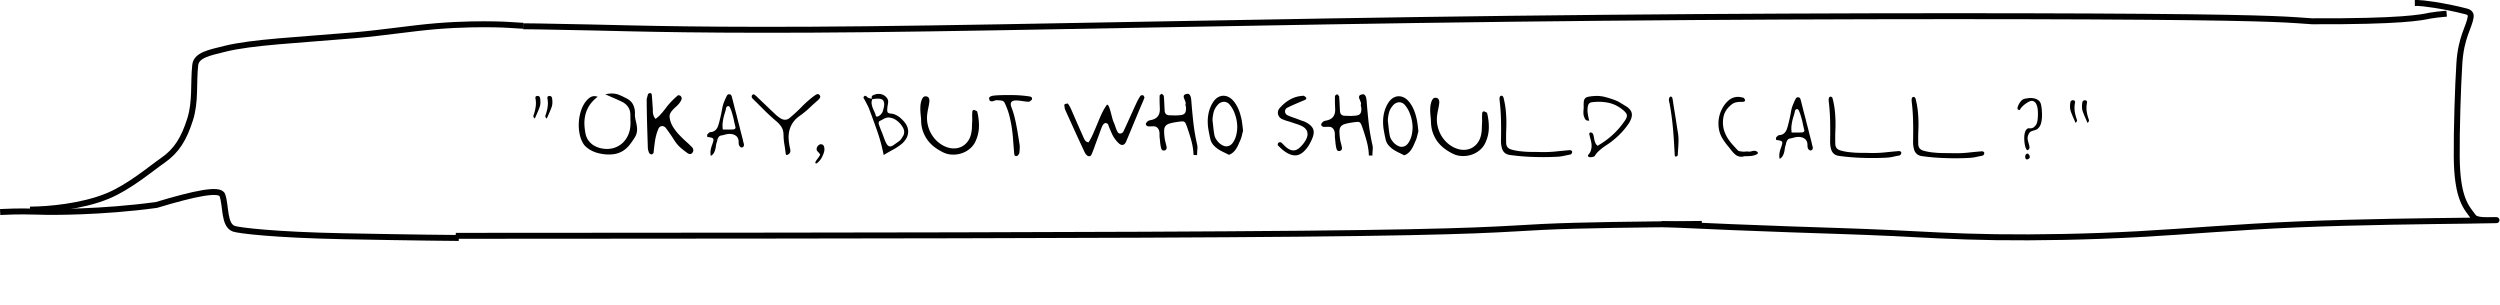
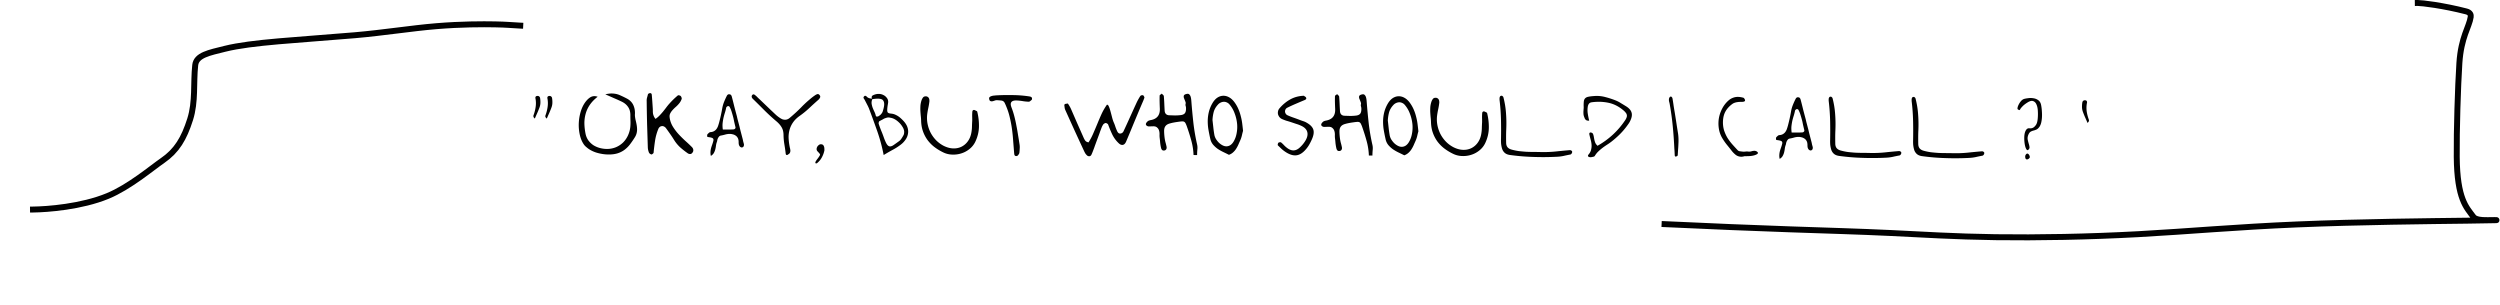
<svg xmlns="http://www.w3.org/2000/svg" width="631" height="77" viewBox="0 0 631 77" fill="none">
-   <path fill="#000" d="M134.989 29.923c-.199-.174-.312-.328-.338-.461a.587.587 0 0 1 .021-.4 9.96 9.96 0 0 0 .526-2.079 6.363 6.363 0 0 0-.054-2.18.558.558 0 0 1 .041-.36c.067-.12.18-.192.34-.219.214-.039.394-.005.54.102a.632.632 0 0 1 .259.44c.065.4.091.808.076 1.22a3.63 3.63 0 0 1-.243 1.18c-.175.466-.363.926-.564 1.379-.201.44-.402.898-.604 1.378Zm3.02.008c-.199-.174-.319-.327-.358-.46a.683.683 0 0 1 .041-.4 9.96 9.96 0 0 0 .526-2.079 6.363 6.363 0 0 0-.054-2.18.558.558 0 0 1 .041-.36c.067-.12.18-.193.34-.22.214-.038.394-.005.54.102a.633.633 0 0 1 .259.441c.065.4.091.807.076 1.22-.014.4-.095.793-.243 1.18-.175.466-.363.925-.564 1.378-.201.44-.402.899-.604 1.378Zm12.83-5.504.08.04c-.027 0-.053-.013-.08-.04-.788.611-1.43 1.27-1.925 1.975a7.559 7.559 0 0 0-1.067 2.217 8.931 8.931 0 0 0-.347 2.48c.011.852.109 1.74.293 2.66.131.64.37 1.201.715 1.682.359.48.778.882 1.257 1.203a6.075 6.075 0 0 0 1.618.705 6.954 6.954 0 0 0 1.799.245 5.87 5.87 0 0 0 2.221-.414 5.849 5.849 0 0 0 1.864-1.215 6.108 6.108 0 0 0 1.285-1.896 6.735 6.735 0 0 0 .567-2.458c.028-.427.029-.86.004-1.3-.013-.44-.018-.88-.017-1.32-.011-.814-.216-1.494-.614-2.042-.385-.561-.944-1.01-1.676-1.345a40.196 40.196 0 0 0-1.838-.825 159.75 159.75 0 0 0-2.197-.966c.587-.145 1.107-.217 1.56-.216.8.002 1.52.151 2.159.446.639.282 1.259.584 1.858.905.679.39 1.17.904 1.475 1.545.305.64.45 1.36.434 2.16-.027.28-.021.568.018.861.039.293.092.58.157.86.093.36.172.72.237 1.081.066.36.105.72.117 1.08.013.347-.022.694-.103 1.04a3.538 3.538 0 0 1-.422 1.019 22.856 22.856 0 0 1-1.286 1.876 7.188 7.188 0 0 1-1.404 1.376 5.765 5.765 0 0 1-1.722.856c-.641.198-1.387.296-2.241.293a10.112 10.112 0 0 1-1.539-.124 11.445 11.445 0 0 1-1.52-.344 7.682 7.682 0 0 1-1.358-.564 5.88 5.88 0 0 1-1.118-.763 3.711 3.711 0 0 1-.618-.602c-.531-.721-.909-1.596-1.133-2.623a11.325 11.325 0 0 1-.231-3.16c.07-1.08.279-2.12.629-3.12.363-.998.858-1.83 1.487-2.495.267-.28.548-.505.842-.678a1.96 1.96 0 0 1 1.36-.216c.134.014.274.054.42.121Zm14.611 5.582a6.17 6.17 0 0 0 1.002-.838c.308-.319.595-.638.863-.957.268-.333.528-.665.783-.998.254-.346.522-.679.803-.998a20.425 20.425 0 0 1 2.165-2.114c.067-.066.187-.08.361-.039.173.04.293.094.359.161.093.08.166.2.219.36.066.161.079.301.039.42-.067.187-.154.38-.262.58-.107.187-.227.36-.361.52a7.48 7.48 0 0 1-.782.817 9.173 9.173 0 0 0-.823.798 3.802 3.802 0 0 0-.622.858c-.161.293-.222.62-.183.98.091.853.369 1.66.833 2.422a13.298 13.298 0 0 0 1.634 2.104 28.154 28.154 0 0 0 1.556 1.525c.545.481 1.077.983 1.596 1.504.226.228.345.481.358.761.026.267-.082.527-.322.78-.161.172-.348.245-.561.218a1.065 1.065 0 0 1-.599-.242 20.762 20.762 0 0 1-1.876-1.485 9.064 9.064 0 0 1-1.515-1.864 26.846 26.846 0 0 0-.956-1.443 55.659 55.659 0 0 0-1.016-1.423 1.394 1.394 0 0 0-.539-.481.933.933 0 0 0-.559-.102.903.903 0 0 0-.521.218c-.16.12-.287.3-.381.54-.39.958-.659 1.938-.809 2.937-.149 1-.272 2.006-.368 3.02 0 .04-.027.086-.08.139a.563.563 0 0 1-.161.14.626.626 0 0 1-.16.119.324.324 0 0 1-.14.04 1.084 1.084 0 0 1-.38-.181.835.835 0 0 1-.259-.321 3.97 3.97 0 0 1-.276-1.241l-.184-5.88a419.84 419.84 0 0 1-.103-5.88c-.013-.294.021-.58.102-.86.081-.28.155-.56.222-.84a.268.268 0 0 1 .101-.12c.066-.04.127-.073.18-.1.187-.079.34-.085.46-.018.12.054.193.174.219.36.052.574.097 1.148.135 1.721.039.56.077 1.134.115 1.72.013.2.019.414.019.64a5.57 5.57 0 0 0 .038.66c.039.214.105.434.198.661.093.227.239.46.438.702Zm20.54-.663c.066.307.138.614.217.92a85.136 85.136 0 0 1 .317 1.202c.026.093.053.193.079.3.053.187.099.38.138.58.053.187.099.374.139.56l.593 2.262c.04.187.079.38.119.58l.158.561a.65.65 0 0 1 .019.28c-.013.093-.02.193-.02.3a1.41 1.41 0 0 0-.201.2.402.402 0 0 1-.22.119.693.693 0 0 1-.28-.02 1.054 1.054 0 0 1-.24-.142 1.135 1.135 0 0 1-.259-.38 1.467 1.467 0 0 1-.099-.4 4.625 4.625 0 0 1-.018-.44c0-.16-.013-.307-.039-.44a1.57 1.57 0 0 0-.278-.721 1.56 1.56 0 0 0-.499-.482 1.924 1.924 0 0 0-.679-.282 2.749 2.749 0 0 0-.74-.102 4.127 4.127 0 0 0-1.14.157c-.36.105-.727.191-1.101.257a.782.782 0 0 0-.501.298 2.07 2.07 0 0 0-.301.5 2.15 2.15 0 0 0-.121.42 1.487 1.487 0 0 1-.102.419 4.24 4.24 0 0 0-.222.94 7.184 7.184 0 0 1-.183.959c-.081.306-.202.6-.362.879-.161.28-.408.519-.742.718a3.286 3.286 0 0 1-.098-.94c.015-.32.055-.627.123-.92.081-.307.175-.606.282-.9.108-.293.202-.592.283-.899.108-.346.088-.593-.058-.74-.133-.147-.473-.255-1.019-.323a1.24 1.24 0 0 0-.3-.04c-.08-.014-.126-.087-.139-.22a1.005 1.005 0 0 1 0-.28.405.405 0 0 1 .101-.24c.107-.107.221-.213.341-.32a.668.668 0 0 1 .381-.179c.373-.025.68-.111.92-.257.254-.146.461-.332.622-.558.16-.226.288-.473.382-.74.094-.279.181-.565.262-.859.162-.612.31-1.225.445-1.838.136-.613.257-1.24.366-1.88a8.459 8.459 0 0 1 .464-1.558c.201-.493.423-.979.664-1.458a.886.886 0 0 1 .261-.32c.12-.079.26-.105.42-.078.187.027.32.094.4.201.079.107.139.234.179.38.224.841.435 1.675.633 2.502.211.814.428 1.635.653 2.462Zm-.506 2.139a87.16 87.16 0 0 0-.198-.86c-.052-.294-.112-.581-.177-.861a28.278 28.278 0 0 0-.396-1.401 6.505 6.505 0 0 0-.557-1.382c-.026-.067-.093-.12-.199-.16-.093-.054-.173-.068-.24-.041a.8.8 0 0 0-.26.159.487.487 0 0 0-.161.22c-.081.426-.189.852-.324 1.279-.134.413-.255.846-.363 1.299-.095.44-.17.906-.224 1.399-.042.48-.023 1 .055 1.56l1.36.004c.454.001.894-.01 1.32-.036.147 0 .281-.06.401-.18.12-.119.154-.265.101-.439a.33.33 0 0 0-.039-.14l-.06-.28a.153.153 0 0 1-.019-.06.182.182 0 0 0-.02-.08Zm13.305 7.597c-.281.106-.44-.001-.479-.321-.091-.8-.203-1.58-.334-2.341a15.387 15.387 0 0 1-.213-2.36c-.011-.748-.163-1.375-.455-1.882-.292-.521-.717-1.022-1.276-1.504a51.186 51.186 0 0 1-3.072-2.808c-.984-.99-1.974-1.973-2.972-2.949a.86.86 0 0 1-.258-.48.562.562 0 0 1 .161-.48.422.422 0 0 1 .301-.14c.106.001.206.041.299.122.107.08.2.154.28.22.186.161.359.328.518.502l.539.502 2.094 2.005c.186.174.359.341.519.502l.538.501c.306.294.619.589.938.883.319.28.658.535 1.018.763.186.12.379.22.579.301.213.068.426.102.64.102.413.001.8-.15 1.161-.456a46.458 46.458 0 0 0 1.504-1.316c.494-.452.976-.918 1.444-1.396.147-.16.407-.42.782-.778.374-.359.782-.725 1.223-1.097.441-.385.862-.717 1.263-.996.4-.292.701-.438.901-.438.133 0 .26.068.379.202.213.227.272.447.178.66a1.744 1.744 0 0 1-.421.579 85.43 85.43 0 0 0-2.286 2.073 22.393 22.393 0 0 1-2.386 1.954c-.708.491-1.269 1.03-1.684 1.615a6.136 6.136 0 0 0-.905 1.858 6.98 6.98 0 0 0-.266 2.059c.025.706.109 1.44.254 2.2.026.16.059.314.098.46.04.148.066.294.079.441a.998.998 0 0 1-.001.4.97.97 0 0 1-.161.42.553.553 0 0 1-.241.219l-.28.2Zm9.301-1.194c-.108.6-.31 1.18-.605 1.739-.282.572-.703 1.09-1.264 1.556-.027.026-.087.046-.18.06-.081.012-.134.006-.16-.021-.04-.027-.067-.08-.08-.16a.322.322 0 0 1 .021-.2c.12-.227.261-.446.421-.659.174-.213.335-.432.482-.659.094-.133.161-.246.201-.34a.3.3 0 0 0 .041-.259.786.786 0 0 0-.199-.28 5.349 5.349 0 0 0-.419-.462.83.83 0 0 1-.238-.56c0-.24.081-.48.242-.72.107-.146.24-.272.401-.379a.775.775 0 0 1 .6-.118c.227.027.393.128.499.301.106.174.173.361.199.561.013.08.019.16.019.24 0 .08.006.2.019.36Zm18.975-8.287c.292.241.578.509.858.803l-.922.597a6.59 6.59 0 0 0-.698-.602l.762-.798Zm.321 6.881c-.655.505-1.356.956-2.104 1.354-.735.398-1.483.83-2.244 1.294a42.784 42.784 0 0 0-1.623-6.025 265.1 265.1 0 0 0-2.084-5.725c-.146-.347-.305-.681-.477-1.002l-.517-1.001a4.126 4.126 0 0 0-.299-.501c-.119-.174-.119-.334.001-.48.121-.146.228-.22.321-.22a.4.4 0 0 1 .26.102 1 1 0 0 1 .259.22c.08.08.166.14.26.181.146.067.299.12.459.161.16.027.313.055.46.082-.04-.16-.052-.32-.039-.48.027-.16.128-.287.301-.38.534-.265 1.061-.383 1.581-.355.534.015 1.053.21 1.559.584v.02l-.783.818c-.479-.268-1.319-.297-2.519-.087-.148.386-.203.76-.164 1.12.053.346.139.687.258 1.02.132.334.278.668.437 1.002.159.32.278.654.357 1 .026.147.119.227.279.241.16 0 .3-.032.421-.099a1.5 1.5 0 0 0 .14-.1c.107-.066.2-.132.28-.198.081-.067.154-.14.221-.22a2.47 2.47 0 0 0 .241-.32c.08-.119.141-.252.181-.399.161-.506.269-.945.324-1.319.054-.373.048-.693-.018-.96l.982-.617c.053.16.079.347.079.56-.028.267-.069.54-.123.82-.04.267-.075.54-.102.82-.041.453-.009.773.097.96.107.173.4.281.879.322.427.042.813.15 1.16.324.346.16.672.361.978.602l-.762.798c-.533-.388-1.065-.616-1.598-.684a1.566 1.566 0 0 0-.82-.023 5.654 5.654 0 0 0-.761.258 8.55 8.55 0 0 1-.301.18 5.857 5.857 0 0 1-.3.159 6.356 6.356 0 0 0-.301.159c-.08.04-.166.086-.26.14-.067.025-.12.125-.161.299-.04.173-.041.313-.001.42.185.56.39 1.12.615 1.681.239.561.457 1.128.656 1.702.291.801.549 1.375.775 1.722.239.348.492.528.758.543.28.014.6-.105.961-.358.361-.252.808-.57 1.343-.956.254-.186.468-.419.642-.698.187-.28.355-.56.502-.839a1.24 1.24 0 0 0 .142-.52c.027-.2.027-.386.001-.56a2.624 2.624 0 0 0-.417-1.02 5.038 5.038 0 0 0-.777-1.003l.922-.597.059.06c.519.548.871 1.102 1.056 1.663.185.56.23 1.1.135 1.62a3.548 3.548 0 0 1-.604 1.479 5.252 5.252 0 0 1-1.183 1.256Zm-4.271-10.672a1.217 1.217 0 0 0-.438-.681l.783-.818c.146.12.272.254.379.401.119.147.205.308.258.481l-.982.617Zm3.886 5.191a6.59 6.59 0 0 0-.698-.602l.762-.798c.292.241.578.509.858.803l-.922.597Zm18.391-.548c.001-.427-.005-.82-.017-1.18.001-.374.015-.733.043-1.08.014-.187.081-.313.201-.38.12-.08.254-.085.4-.018.12.053.246.114.38.18.146.054.233.128.259.221.316 1.295.459 2.568.429 3.822-.03 1.253-.327 2.485-.89 3.697a5.198 5.198 0 0 1-1.425 1.836 6.147 6.147 0 0 1-2.044 1.134 6.55 6.55 0 0 1-2.34.334 5.539 5.539 0 0 1-2.339-.567 13.135 13.135 0 0 1-2.256-1.386 8.95 8.95 0 0 1-1.715-1.765 8.622 8.622 0 0 1-1.134-2.203c-.278-.8-.429-1.681-.452-2.641a14.14 14.14 0 0 0-.097-1.28 39.36 39.36 0 0 1-.096-1.281c-.012-.427-.005-.853.023-1.28a5.84 5.84 0 0 1 .264-1.26 2.6 2.6 0 0 1 .362-.718c.174-.24.441-.346.801-.318a.727.727 0 0 1 .439.161c.12.08.206.18.259.301a.99.99 0 0 1 .119.4c.013.134.02.26.019.38-.068.574-.163 1.14-.285 1.7-.121.56-.216 1.12-.284 1.679-.082.8-.045 1.593.113 2.38.158.774.416 1.508.774 2.202.371.695.83 1.323 1.375 1.884a7.572 7.572 0 0 0 1.876 1.386c.825.415 1.625.637 2.398.666.786.03 1.5-.116 2.141-.434a4.336 4.336 0 0 0 1.624-1.415c.455-.639.751-1.411.887-2.318.081-.493.122-.98.124-1.46a37.2 37.2 0 0 1 .064-1.38Zm15.019-5.238c-.107.066-.227.16-.361.279a.619.619 0 0 1-.42.179c-.48-.015-.967-.063-1.46-.144a13.185 13.185 0 0 0-1.439-.164c-1.427-.084-1.908.488-1.445 1.716.291.747.536 1.508.734 2.282.197.76.369 1.534.513 2.321.158.774.296 1.554.413 2.341.132.774.256 1.554.374 2.341.066.36.085.727.057 1.1-.015.374-.042.74-.083 1.1-.027.147-.108.307-.242.48-.12.186-.247.292-.381.319-.173.039-.306.032-.399-.022a.367.367 0 0 1-.2-.2.887.887 0 0 1-.079-.3l-.039-.4-.232-2.921a41.694 41.694 0 0 0-.292-2.901 29.8 29.8 0 0 0-.532-2.862c-.21-.96-.508-1.901-.892-2.822a9.8 9.8 0 0 0-.397-.901c-.093-.214-.212-.367-.359-.461-.133-.107-.319-.174-.559-.202a21.76 21.76 0 0 0-1.02-.083 1.487 1.487 0 0 0-.6.099c-.214.08-.421.139-.621.178a.833.833 0 0 1-.52-.082c-.146-.08-.239-.287-.278-.62a.409.409 0 0 1 .161-.38c.12-.106.274-.186.461-.238.2-.067.407-.106.62-.119.214-.026.407-.045.58-.058a55.872 55.872 0 0 1 4.221-.068c1.413.017 2.819.134 4.219.352.173.027.326.1.459.22.133.108.146.321.038.64Zm14.337 10.72c.468-.732.871-1.497 1.206-2.296.349-.8.691-1.605 1.027-2.418.336-.825.685-1.638 1.047-2.437.375-.812.824-1.59 1.346-2.336.174-.066.334.061.479.381.146.32.285.721.417 1.202.132.48.264.98.396 1.5.132.521.27.955.416 1.302.172.374.318.754.437 1.141.132.387.284.768.457 1.141.079.187.199.348.358.481.173.121.373.148.6.082a.922.922 0 0 0 .361-.179c.12-.106.207-.213.26-.32a194.737 194.737 0 0 0 1.63-3.555c.537-1.185 1.08-2.377 1.631-3.575.281-.613.61-1.212.985-1.797a.55.55 0 0 1 .32-.2c.16-.039.294-.038.4.002.08.04.16.14.239.3.08.147.106.26.079.34-.161.454-.342.9-.543 1.34l-.564 1.318c-.591 1.411-1.175 2.81-1.752 4.195a258.045 258.045 0 0 1-1.752 4.195c-.241.56-.569.838-.982.837-.307 0-.62-.162-.939-.483a7.516 7.516 0 0 1-1.574-2.164 29.031 29.031 0 0 1-1.033-2.483c-.026-.093-.112-.18-.259-.26-.133-.094-.253-.141-.36-.142a.954.954 0 0 0-.36.14.757.757 0 0 0-.281.259 4.12 4.12 0 0 0-.301.539 9.28 9.28 0 0 0-.222.56 17.3 17.3 0 0 1-.221.578c-.068.2-.135.393-.202.58l-.867 2.337c-.067.2-.141.4-.221.6-.067.186-.135.38-.202.58l-.363.958c-.12.32-.255.633-.402.94-.134.212-.314.318-.541.318a.75.75 0 0 1-.52-.202 3.12 3.12 0 0 1-.398-.44 7.151 7.151 0 0 1-.299-.542 836.872 836.872 0 0 1-2.425-5.247 2030.82 2030.82 0 0 1-2.385-5.266 2.183 2.183 0 0 1-.159-.58 78.46 78.46 0 0 0-.078-.621c-.013-.053.007-.107.061-.16a.491.491 0 0 1 .16-.14c.12-.026.26-.052.42-.078.16-.04.26-.026.3.04.159.228.305.462.438.702.133.227.252.467.358.72l1.57 3.605a950.44 950.44 0 0 1 1.59 3.585c.106.24.239.474.398.7.173.215.446.355.819.423Zm26.501 3.195a15.856 15.856 0 0 0-.55-3.602 49.539 49.539 0 0 0-1.09-3.483 6.413 6.413 0 0 0-.357-.881c-.093-.2-.213-.34-.359-.421-.133-.08-.327-.114-.58-.102-.24.013-.58.052-1.02.118-.841.117-1.508.249-2.001.394-.494.132-.855.337-1.082.617-.228.266-.355.632-.383 1.099-.015.466.023 1.093.114 1.88.053.387.125.767.217 1.14.106.361.198.735.277 1.121.053.254.025.474-.082.66-.107.187-.281.293-.521.319a.86.86 0 0 1-.38-.041.748.748 0 0 1-.239-.221 2.099 2.099 0 0 1-.139-.3c-.026-.12-.053-.234-.079-.34a11.855 11.855 0 0 1-.177-1.141 17.185 17.185 0 0 0-.117-1.14 5.965 5.965 0 0 1-.038-.68c.014-.24.008-.474-.018-.7a2.52 2.52 0 0 0-.158-.641 1.437 1.437 0 0 0-.418-.581 1.113 1.113 0 0 0-.52-.282 1.985 1.985 0 0 0-.56-.041c-.186 0-.38.005-.58.018-.2.013-.393.012-.58-.002a.97.97 0 0 1-.379-.16c-.133-.108-.206-.208-.219-.301-.027-.12 0-.253.081-.4.094-.146.194-.266.301-.36.107-.105.227-.185.361-.238.146-.053.293-.093.44-.119 1.627-.289 2.403-1.266 2.328-2.933a65.369 65.369 0 0 1-.055-1.6 32.443 32.443 0 0 1 .004-1.62c0-.107.067-.2.201-.28.133-.08.247-.166.341-.259.093.107.199.214.319.32.119.108.186.215.199.322.051.626.09 1.246.115 1.86.025.6.056 1.213.094 1.84.026.347.139.62.338.821.213.2.499.302.859.303l1.38.043c.454.002.914-.024 1.38-.076.561-.052.948-.224 1.162-.516.214-.307.302-.773.264-1.4a1.772 1.772 0 0 0-.099-.46.907.907 0 0 1 .001-.46.773.773 0 0 0-.018-.46 4.115 4.115 0 0 0-.199-.52c-.066-.174-.132-.341-.198-.501a1.174 1.174 0 0 1-.059-.46.499.499 0 0 1 .201-.36c.133-.106.354-.185.661-.238.253-.04.446.021.579.182.146.147.252.34.318.58.066.227.112.48.138.76.026.268.046.501.058.701.142 1.774.31 3.534.505 5.281.209 1.734.511 3.475.906 5.223.105.427.131.874.076 1.34a15.68 15.68 0 0 0-.064 1.38l-.9-.002Zm12.498-6.105c-.095.32-.189.693-.284 1.119a6.787 6.787 0 0 1-.423 1.279c-.161.36-.322.725-.483 1.098-.161.36-.349.706-.563 1.039-.201.32-.449.612-.743.878-.28.265-.634.478-1.061.637-.48-.242-.972-.483-1.478-.725-.493-.24-.959-.509-1.398-.803a6.513 6.513 0 0 1-1.137-1.044 3.47 3.47 0 0 1-.696-1.441 44.517 44.517 0 0 1-.454-2.242 12.752 12.752 0 0 1-.194-2.24c.002-.76.091-1.513.267-2.26a8.373 8.373 0 0 1 .886-2.217c.375-.652.803-1.138 1.284-1.457.494-.318 1.008-.477 1.541-.475.507.001 1 .143 1.479.424.493.281.951.723 1.376 1.324.386.547.697 1.108.936 1.682.238.561.43 1.142.575 1.742.158.587.277 1.188.355 1.801.078.614.15 1.24.215 1.88Zm-1.496-1.705a9.977 9.977 0 0 0-.612-2.661 7.208 7.208 0 0 0-1.374-2.364 1.77 1.77 0 0 0-.618-.442 1.631 1.631 0 0 0-.7-.162c-.267 0-.533.059-.8.178a2.061 2.061 0 0 0-.702.498c-.548.585-.917 1.217-1.105 1.897a9.84 9.84 0 0 0-.306 2.039c.078.68.15 1.32.215 1.92.065.6.15 1.201.255 1.801.052.307.171.634.357.981.199.334.438.648.717.942.279.281.592.515.938.703.346.188.686.282 1.02.283.346 0 .68-.098 1-.297.321-.213.602-.525.843-.938.362-.612.61-1.298.746-2.058.149-.76.191-1.533.126-2.32Zm16.856-7.152c.093.08.193.154.299.22a.522.522 0 0 1 .24.241c.079.147.079.274-.001.38a.771.771 0 0 1-.341.24c-.734.304-1.468.615-2.203.933-.72.305-1.441.636-2.162.994a1.008 1.008 0 0 0-.462.419c-.093.173-.141.36-.141.56.013.186.072.366.178.54.107.174.259.307.459.401.48.215.972.41 1.479.584.506.175 1.005.356 1.498.544.306.121.619.236.939.343.32.094.626.229.919.403.945.536 1.51 1.137 1.695 1.805.185.653.036 1.5-.447 2.538-.161.36-.342.72-.543 1.079-.201.36-.422.692-.663.998-.83 1.064-1.678 1.662-2.545 1.793-.867.144-1.853-.159-2.958-.909a8.501 8.501 0 0 1-.937-.742l-.858-.823c-.053-.053-.066-.16-.039-.32.04-.173.094-.293.161-.36.067-.066.18-.106.34-.118.173-.026.293-.006.36.06.253.215.492.442.718.683.226.24.472.461.738.662 1.144.883 2.218.86 3.22-.071a7.617 7.617 0 0 0 1.506-1.856c.442-.785.57-1.492.386-2.119-.185-.627-.677-1.129-1.476-1.504a9.286 9.286 0 0 0-1.319-.504l-1.319-.444a28.285 28.285 0 0 0-1.139-.343 10.903 10.903 0 0 1-1.098-.423 1.77 1.77 0 0 1-.659-.502 2.056 2.056 0 0 1-.358-.7 1.82 1.82 0 0 1 .002-.76c.054-.267.168-.507.342-.72.816-.957 1.725-1.715 2.726-2.272 1.015-.57 2.17-.88 3.463-.93Zm16.396 15.086a15.856 15.856 0 0 0-.55-3.602 50.072 50.072 0 0 0-1.09-3.483 6.393 6.393 0 0 0-.358-.88c-.093-.201-.212-.341-.359-.422-.133-.08-.326-.114-.579-.102-.24.013-.58.052-1.021.118-.84.117-1.507.249-2.001.394-.493.132-.854.338-1.081.617-.228.266-.356.632-.384 1.099-.014.467.024 1.093.115 1.88.052.387.125.767.217 1.14.106.361.198.735.277 1.122.052.253.025.473-.082.66-.107.186-.281.292-.521.318a.858.858 0 0 1-.38-.041.748.748 0 0 1-.239-.22 1.995 1.995 0 0 1-.139-.301c-.027-.12-.053-.234-.079-.34a11.855 11.855 0 0 1-.177-1.14 17.882 17.882 0 0 0-.117-1.141 5.744 5.744 0 0 1-.038-.68c.014-.24.008-.474-.018-.7a2.52 2.52 0 0 0-.158-.64 1.44 1.44 0 0 0-.419-.582 1.105 1.105 0 0 0-.519-.282 1.985 1.985 0 0 0-.56-.041c-.186 0-.38.006-.58.018-.2.013-.393.013-.58-.001a.968.968 0 0 1-.379-.161c-.133-.107-.206-.208-.22-.301-.026-.12.001-.253.082-.4a1.63 1.63 0 0 1 .301-.359c.107-.106.227-.186.36-.239.147-.053.294-.092.441-.119 1.627-.288 2.403-1.266 2.328-2.933a70.883 70.883 0 0 1-.056-1.6c-.012-.534-.01-1.074.005-1.62 0-.107.067-.2.201-.28.133-.08.247-.166.34-.259.093.107.2.214.319.321.12.107.187.214.2.32.051.628.089 1.248.114 1.861.025.6.057 1.213.095 1.84.026.347.138.62.338.821.213.2.499.302.859.303l1.38.044c.453 0 .913-.025 1.38-.077.56-.051.947-.224 1.162-.516.214-.306.302-.773.264-1.4a1.772 1.772 0 0 0-.099-.46.896.896 0 0 1 .001-.46.774.774 0 0 0-.019-.46 4.107 4.107 0 0 0-.198-.52c-.066-.174-.133-.34-.199-.501a1.171 1.171 0 0 1-.058-.46.492.492 0 0 1 .201-.36c.133-.106.353-.185.66-.238.254-.04.447.021.58.182.146.147.252.34.318.58.066.228.112.481.138.761.026.267.045.5.058.7.142 1.774.31 3.535.505 5.282.209 1.734.51 3.474.906 5.222.105.427.13.874.076 1.34-.042.454-.063.914-.064 1.38l-.9-.002ZM358 33.149c-.094.32-.188.693-.283 1.119a6.858 6.858 0 0 1-.423 1.279c-.162.36-.323.726-.484 1.099-.161.36-.348.705-.562 1.038-.201.32-.449.612-.743.878a3.09 3.09 0 0 1-1.062.637 76.58 76.58 0 0 0-1.478-.724 11.95 11.95 0 0 1-1.397-.804 6.556 6.556 0 0 1-1.138-1.043 3.47 3.47 0 0 1-.696-1.442 44.505 44.505 0 0 1-.453-2.242 12.752 12.752 0 0 1-.194-2.24c.002-.76.091-1.513.266-2.26a8.377 8.377 0 0 1 .887-2.217c.375-.652.803-1.138 1.284-1.456.494-.319 1.008-.477 1.541-.476.507.001 1 .143 1.479.424.492.281.951.723 1.376 1.324.385.548.697 1.109.935 1.683.239.56.431 1.14.576 1.741.158.587.276 1.188.355 1.801.078.614.149 1.24.214 1.88Zm-1.495-1.704a9.979 9.979 0 0 0-.613-2.662 7.188 7.188 0 0 0-1.373-2.364 1.764 1.764 0 0 0-.619-.442 1.624 1.624 0 0 0-.699-.162c-.267 0-.534.059-.801.178a2.067 2.067 0 0 0-.701.498c-.548.585-.917 1.218-1.105 1.897a9.707 9.707 0 0 0-.306 2.04c.078.68.149 1.32.214 1.92.065.6.15 1.2.255 1.8.053.307.172.634.358.981.199.334.438.648.717.943.279.28.592.514.938.702.346.188.686.282 1.019.283.347.001.681-.098 1.001-.297.321-.213.602-.525.843-.938.361-.612.61-1.298.746-2.058.148-.76.19-1.533.126-2.32Zm17.577-.631c.002-.427-.004-.82-.016-1.18.001-.373.015-.733.043-1.08.014-.187.081-.313.201-.38.12-.08.253-.085.4-.018.12.053.246.114.379.18.147.055.233.128.26.222.316 1.294.459 2.567.429 3.82-.03 1.254-.327 2.486-.89 3.698a5.197 5.197 0 0 1-1.425 1.836 6.148 6.148 0 0 1-2.044 1.135 6.55 6.55 0 0 1-2.341.333 5.54 5.54 0 0 1-2.338-.567 13.058 13.058 0 0 1-2.256-1.386 8.948 8.948 0 0 1-1.715-1.765 8.622 8.622 0 0 1-1.134-2.203c-.278-.8-.429-1.681-.453-2.641a13.785 13.785 0 0 0-.096-1.28 39.381 39.381 0 0 1-.096-1.28c-.013-.427-.005-.854.023-1.28a5.84 5.84 0 0 1 .264-1.26c.08-.253.201-.493.362-.719.174-.24.441-.345.801-.318a.727.727 0 0 1 .439.162c.12.08.206.18.259.3.067.12.106.254.119.4.013.134.02.26.019.38-.068.574-.163 1.14-.285 1.7-.121.56-.216 1.12-.284 1.679a7.89 7.89 0 0 0 .113 2.38c.158.774.416 1.508.774 2.203a8.294 8.294 0 0 0 1.375 1.883 7.575 7.575 0 0 0 1.876 1.386c.825.415 1.625.638 2.398.666.786.03 1.5-.115 2.141-.434a4.336 4.336 0 0 0 1.624-1.415c.455-.639.751-1.411.887-2.318a9.23 9.23 0 0 0 .124-1.46c.014-.492.036-.952.063-1.379Zm14.784 7.562c1.24.03 2.467-.014 3.681-.13 1.213-.13 2.434-.247 3.661-.35a.64.64 0 0 1 .439.141c.16.094.206.26.139.5a.76.76 0 0 1-.161.28.562.562 0 0 1-.241.18c-.573.105-1.147.223-1.721.355-.56.118-1.133.19-1.72.215a67.944 67.944 0 0 1-5.94.043 55.369 55.369 0 0 1-5.919-.496c-.56-.082-.999-.27-1.318-.564-.32-.294-.545-.675-.677-1.142a7.047 7.047 0 0 1-.217-1.18 12.824 12.824 0 0 1-.016-1.24c.031-1.587.029-3.16-.007-4.72a52.048 52.048 0 0 0-.327-4.742l-.039-.32.001-.36a.924.924 0 0 1 .121-.48c.081-.146.228-.212.441-.198.067 0 .147.047.24.14.093.08.152.168.179.261.343 1.321.559 2.642.649 3.962.103 1.32.126 2.66.068 4.02-.028.6-.043 1.187-.044 1.76-.002.573.003 1.16.015 1.76.012.467.137.84.376 1.121.24.267.592.462 1.059.583.599.162 1.199.283 1.799.365.613.069 1.219.123 1.819.165.614.029 1.22.044 1.82.045.614.002 1.227.01 1.84.026Zm14.346-1.58c2.845-1.606 5.164-3.746 6.958-6.42.188-.28.315-.527.382-.74.081-.213.101-.413.062-.6a1.175 1.175 0 0 0-.259-.56 3.654 3.654 0 0 0-.598-.622c-1.17-.99-2.429-1.627-3.774-1.91-1.346-.284-2.753-.328-4.22-.132-.307.039-.541.158-.701.358-.147.186-.248.432-.302.739a5.684 5.684 0 0 0-.005 1.78c.091.587.21 1.174.355 1.76a1.877 1.877 0 0 1-.58-.04.998.998 0 0 1-.339-.222 1.346 1.346 0 0 1-.219-.34c-.04-.12-.086-.24-.139-.36a2.78 2.78 0 0 1-.159-.641 11.397 11.397 0 0 1-.018-.64l.042-.66c.027-.227.035-.447.022-.66a9.77 9.77 0 0 1 .044-1.34c.054-.333.175-.586.362-.759.187-.186.467-.312.841-.378.373-.079.867-.137 1.48-.175a8.233 8.233 0 0 1 2.74.267c.892.23 1.778.519 2.657.868.453.188.886.416 1.298.683.426.255.845.51 1.258.764.759.469 1.224.99 1.396 1.564.185.56.09 1.24-.286 2.039a5.265 5.265 0 0 1-.482.839c-.188.266-.382.532-.583.798a17.6 17.6 0 0 1-1.745 1.975c-.615.598-1.27 1.17-1.965 1.715a14.6 14.6 0 0 1-1.142.796c-.388.253-.768.518-1.142.797a13.15 13.15 0 0 0-1.043.897c-.334.32-.629.692-.883 1.118-.067.106-.201.18-.401.219-.187.04-.353.072-.5.098-.2.04-.407.013-.62-.081-.12-.054-.186-.134-.199-.241-.013-.107.027-.213.121-.32.348-.399.569-.805.663-1.218.108-.413.149-.826.124-1.24a6.12 6.12 0 0 0-.217-1.26 24.562 24.562 0 0 1-.316-1.261l-.04-.2c.001-.08.007-.153.021-.22a.328.328 0 0 1 .14-.16c.067-.04.167-.046.3-.019a.878.878 0 0 1 .3.141c.093.067.153.14.179.22.093.227.159.468.198.721.04.24.086.487.138.74.053.254.132.514.238.781.119.254.305.501.558.742Zm19.392.734c-.088-1.92-.222-3.82-.404-5.701a69.581 69.581 0 0 0-.784-5.662 8.798 8.798 0 0 0-.138-.56 1.857 1.857 0 0 1-.039-.54c0-.12.034-.247.101-.38.067-.147.148-.24.241-.28.147-.066.267-.039.36.081a.712.712 0 0 1 .199.38c.105.601.196 1.195.275 1.782.091.587.19 1.18.295 1.78.144.88.281 1.755.412 2.622.131.867.269 1.74.413 2.62.065.44.104.894.116 1.361.012.453.004.913-.024 1.38-.014.453-.042.913-.084 1.38l-.083 1.38c-.001.066-.048.133-.141.2-.08.052-.16.092-.24.119-.227.079-.354-.021-.38-.302l-.037-.84c-.013-.28-.032-.553-.058-.82Zm17.706 1.89a2.411 2.411 0 0 1-.801.138 2.33 2.33 0 0 1-1.379-.444 6.26 6.26 0 0 1-1.136-1.163 71.626 71.626 0 0 0-1.156-1.444 14.34 14.34 0 0 1-1.076-1.543 6.596 6.596 0 0 1-.913-2.442 8.227 8.227 0 0 1-.013-2.62c.149-.88.432-1.713.847-2.498a6.97 6.97 0 0 1 1.606-2.055 3.538 3.538 0 0 1 1.142-.677 3.354 3.354 0 0 1 1.201-.217c.44.001.913.076 1.419.224.08.027.146.087.199.18.067.094.12.188.16.281.079.227.045.373-.102.44a1.145 1.145 0 0 1-.4.119c-.227.012-.46.018-.7.018-.227 0-.453.018-.68.058a3.141 3.141 0 0 0-.681.158c-.213.066-.42.172-.621.318-.761.558-1.336 1.19-1.725 1.895-.389.706-.598 1.559-.627 2.559a7.122 7.122 0 0 0 .274 2.18 9.32 9.32 0 0 0 .835 1.863 13.02 13.02 0 0 0 1.215 1.643 71.51 71.51 0 0 0 1.396 1.524c.119.134.292.22.519.261.227.028.44.055.64.082.253.028.506.028.76.002.267-.039.533-.038.8.003.253.027.506.001.76-.078.254-.08.507-.119.76-.118.147 0 .28.027.4.081.133.04.26.127.379.261.107.107.12.22.039.34-.08.107-.227.206-.44.299a3.65 3.65 0 0 1-.781.238 5.884 5.884 0 0 1-1.04.117c-.147 0-.307.006-.48.019l-.6-.002Zm15.452-9.317c.066.307.138.614.218.92a85.425 85.425 0 0 1 .316 1.202c.027.093.053.193.079.3.053.187.099.38.139.58.053.187.099.374.138.56l.594 2.262c.039.187.079.38.118.58l.159.561a.682.682 0 0 1 .019.28 2.024 2.024 0 0 0-.021.3 1.41 1.41 0 0 0-.201.2.399.399 0 0 1-.22.119.695.695 0 0 1-.28-.02 1.025 1.025 0 0 1-.239-.142 1.135 1.135 0 0 1-.259-.38 1.467 1.467 0 0 1-.099-.4 4.982 4.982 0 0 1-.019-.44c0-.16-.013-.307-.039-.44a1.57 1.57 0 0 0-.278-.721c-.133-.2-.299-.361-.498-.482a1.929 1.929 0 0 0-.68-.282 2.741 2.741 0 0 0-.739-.102 4.134 4.134 0 0 0-1.141.157c-.36.106-.727.191-1.101.257a.777.777 0 0 0-.5.298 2.073 2.073 0 0 0-.302.5 2.221 2.221 0 0 0-.121.42 1.486 1.486 0 0 1-.101.419 4.186 4.186 0 0 0-.223.94 7.35 7.35 0 0 1-.182.959c-.081.306-.202.6-.363.879-.161.28-.408.519-.742.718a3.25 3.25 0 0 1-.097-.94c.014-.32.055-.627.122-.92.081-.307.175-.606.283-.9.107-.292.201-.592.282-.899.108-.346.089-.593-.058-.74-.133-.147-.472-.254-1.019-.323a1.228 1.228 0 0 0-.3-.04c-.08-.014-.126-.088-.139-.22a.971.971 0 0 1 .001-.28.398.398 0 0 1 .1-.24c.107-.107.221-.213.341-.32a.674.674 0 0 1 .381-.178c.373-.026.68-.112.921-.258a1.93 1.93 0 0 0 .621-.558c.161-.226.288-.473.382-.74.094-.279.182-.565.263-.858.161-.613.31-1.226.445-1.84.135-.612.257-1.238.365-1.878a8.459 8.459 0 0 1 .464-1.559c.202-.493.423-.979.665-1.458a.894.894 0 0 1 .26-.32.566.566 0 0 1 .421-.078c.186.027.319.094.399.201.08.107.139.234.179.38.224.841.435 1.675.633 2.502.211.814.429 1.635.653 2.462Zm-.506 2.139c-.066-.294-.132-.58-.197-.86-.053-.294-.112-.581-.178-.861a28.278 28.278 0 0 0-.396-1.401 6.502 6.502 0 0 0-.556-1.382c-.027-.067-.093-.12-.2-.16-.093-.054-.173-.068-.24-.041a.8.8 0 0 0-.26.16.495.495 0 0 0-.161.219c-.081.426-.189.852-.323 1.279a16.49 16.49 0 0 0-.364 1.299c-.095.44-.169.906-.224 1.4-.041.479-.023.999.056 1.56.466 0 .92.002 1.36.003.453.001.893-.01 1.32-.036.146 0 .28-.06.4-.18.121-.119.154-.265.102-.439a.332.332 0 0 0-.04-.14l-.059-.28a.143.143 0 0 1-.02-.06.182.182 0 0 0-.02-.08Zm16.684 6.367c1.24.03 2.467-.014 3.68-.13a161.51 161.51 0 0 1 3.661-.35.64.64 0 0 1 .44.142c.16.093.206.26.139.5a.76.76 0 0 1-.161.28.567.567 0 0 1-.241.179c-.573.105-1.147.223-1.721.355-.56.118-1.134.19-1.72.215a67.944 67.944 0 0 1-5.94.043 55.347 55.347 0 0 1-5.919-.496c-.56-.082-.999-.27-1.318-.564-.32-.294-.545-.675-.677-1.142a7.049 7.049 0 0 1-.217-1.18 12.827 12.827 0 0 1-.016-1.24c.031-1.587.028-3.16-.007-4.72a52.047 52.047 0 0 0-.327-4.742l-.039-.32.001-.36a.924.924 0 0 1 .121-.48c.081-.146.228-.212.441-.198.067 0 .146.047.239.14.094.08.153.168.18.261.343 1.321.559 2.642.649 3.962.103 1.32.126 2.66.068 4.02-.028.6-.043 1.187-.045 1.76-.001.573.004 1.16.015 1.76.013.467.138.84.377 1.121.24.268.592.462 1.059.583.599.162 1.199.284 1.799.365.613.069 1.219.124 1.819.165.613.029 1.22.044 1.82.046.613.001 1.227.01 1.84.025Zm20.941.058c1.24.03 2.467-.013 3.681-.13 1.213-.13 2.434-.246 3.661-.349a.64.64 0 0 1 .439.141c.16.094.206.26.139.5a.76.76 0 0 1-.161.28.564.564 0 0 1-.24.18c-.574.105-1.148.223-1.721.355-.561.118-1.134.19-1.721.215a67.944 67.944 0 0 1-5.94.043 55.369 55.369 0 0 1-5.919-.496c-.559-.082-.999-.27-1.318-.564a2.404 2.404 0 0 1-.677-1.142 7.05 7.05 0 0 1-.217-1.18 12.824 12.824 0 0 1-.016-1.24c.031-1.587.029-3.16-.007-4.72a51.34 51.34 0 0 0-.366-5.062l.001-.36a.915.915 0 0 1 .122-.48c.08-.146.227-.212.44-.198.067 0 .147.047.24.14.093.08.153.167.179.261.343 1.32.559 2.642.649 3.962.103 1.32.126 2.66.069 4.02-.029.6-.044 1.186-.045 1.76-.002.573.003 1.16.015 1.76.012.467.137.84.377 1.121.239.267.592.462 1.058.583.6.162 1.199.283 1.799.365.613.068 1.22.123 1.82.165.613.029 1.219.044 1.819.045.614.002 1.227.01 1.84.025Zm18.637 1.573a1.05 1.05 0 0 1-.159-.1.364.364 0 0 1-.1-.101 1.306 1.306 0 0 1-.098-.58c.014-.2.094-.38.241-.54.107-.106.207-.159.301-.159.08 0 .16.034.239.1.08.068.147.148.2.241a.9.9 0 0 1 .139.3c.04.108.053.208.039.3a.405.405 0 0 1-.121.22.924.924 0 0 1-.46.299.43.43 0 0 1-.221.02Zm.723-7.858c.333.04.64-.012.92-.158.24-.132.474-.358.702-.678.227-.32.375-.812.444-1.479.069-.666.084-1.326.046-1.98-.025-.666-.137-1.226-.336-1.68-.185-.454-.464-.748-.837-.883-.373-.147-.86-.029-1.461.356a7.479 7.479 0 0 0-.962.698 6.723 6.723 0 0 0-.542.558 1.808 1.808 0 0 0-.281.38.903.903 0 0 1-.161.239c-.04.04-.093.046-.16.02a2.281 2.281 0 0 1-.319-.182c-.08-.053-.1-.2-.059-.44a3.14 3.14 0 0 1 .302-.799 4.19 4.19 0 0 1 .563-.838c.227-.266.481-.446.761-.538.267-.08.621-.145 1.061-.197.44-.066.887-.058 1.34.024.453.067.859.235 1.218.503.36.254.592.655.697 1.202.105.547.17 1.087.195 1.62.039.534.044 1.034.016 1.5-.028.467-.089.9-.183 1.3a3.505 3.505 0 0 1-.383.979c-.255.386-.522.645-.802.778-.267.119-.534.212-.801.277a2.833 2.833 0 0 0-.721.298c-.214.133-.401.4-.562.799-.161.413-.209.806-.144 1.18.079.36.165.7.258 1.02.105.32.171.614.197.88.026.254-.081.48-.322.68-.16.133-.313.086-.459-.142-.146-.227-.266-.547-.358-.96-.092-.427-.15-.9-.176-1.421-.025-.52-.004-1 .064-1.44.082-.453.223-.82.423-1.099.201-.292.475-.418.822-.377Zm14.647-1.36c-.199-.48-.398-.94-.596-1.38a24.678 24.678 0 0 1-.557-1.382 3.66 3.66 0 0 1-.236-1.181c-.012-.413.015-.82.083-1.22a.63.63 0 0 1 .261-.44c.147-.105.327-.138.541-.098.16.027.266.101.319.221a.5.5 0 0 1 .059.36 6.7 6.7 0 0 0-.086 2.18c.105.694.283 1.388.534 2.082a.593.593 0 0 1 .019.4c-.027.133-.141.286-.341.459Zm-3.02-.008c-.199-.48-.398-.94-.596-1.381a24.647 24.647 0 0 1-.557-1.382 3.66 3.66 0 0 1-.236-1.18c-.012-.414.015-.82.083-1.22a.63.63 0 0 1 .261-.44c.147-.106.327-.139.541-.098.16.027.266.1.319.22a.5.5 0 0 1 .059.36 6.7 6.7 0 0 0-.086 2.18c.105.694.283 1.388.534 2.082a.593.593 0 0 1 .019.4c-.027.134-.141.287-.341.46Z" />
+   <path fill="#000" d="M134.989 29.923c-.199-.174-.312-.328-.338-.461a.587.587 0 0 1 .021-.4 9.96 9.96 0 0 0 .526-2.079 6.363 6.363 0 0 0-.054-2.18.558.558 0 0 1 .041-.36c.067-.12.18-.192.34-.219.214-.039.394-.005.54.102a.632.632 0 0 1 .259.44c.065.4.091.808.076 1.22a3.63 3.63 0 0 1-.243 1.18c-.175.466-.363.926-.564 1.379-.201.44-.402.898-.604 1.378Zm3.02.008c-.199-.174-.319-.327-.358-.46a.683.683 0 0 1 .041-.4 9.96 9.96 0 0 0 .526-2.079 6.363 6.363 0 0 0-.054-2.18.558.558 0 0 1 .041-.36c.067-.12.18-.193.34-.22.214-.038.394-.005.54.102a.633.633 0 0 1 .259.441c.065.4.091.807.076 1.22-.014.4-.095.793-.243 1.18-.175.466-.363.925-.564 1.378-.201.44-.402.899-.604 1.378Zm12.83-5.504.08.04c-.027 0-.053-.013-.08-.04-.788.611-1.43 1.27-1.925 1.975a7.559 7.559 0 0 0-1.067 2.217 8.931 8.931 0 0 0-.347 2.48c.011.852.109 1.74.293 2.66.131.64.37 1.201.715 1.682.359.48.778.882 1.257 1.203a6.075 6.075 0 0 0 1.618.705 6.954 6.954 0 0 0 1.799.245 5.87 5.87 0 0 0 2.221-.414 5.849 5.849 0 0 0 1.864-1.215 6.108 6.108 0 0 0 1.285-1.896 6.735 6.735 0 0 0 .567-2.458c.028-.427.029-.86.004-1.3-.013-.44-.018-.88-.017-1.32-.011-.814-.216-1.494-.614-2.042-.385-.561-.944-1.01-1.676-1.345a40.196 40.196 0 0 0-1.838-.825 159.75 159.75 0 0 0-2.197-.966c.587-.145 1.107-.217 1.56-.216.8.002 1.52.151 2.159.446.639.282 1.259.584 1.858.905.679.39 1.17.904 1.475 1.545.305.64.45 1.36.434 2.16-.027.28-.021.568.018.861.039.293.092.58.157.86.093.36.172.72.237 1.081.066.36.105.72.117 1.08.013.347-.022.694-.103 1.04a3.538 3.538 0 0 1-.422 1.019 22.856 22.856 0 0 1-1.286 1.876 7.188 7.188 0 0 1-1.404 1.376 5.765 5.765 0 0 1-1.722.856c-.641.198-1.387.296-2.241.293a10.112 10.112 0 0 1-1.539-.124 11.445 11.445 0 0 1-1.52-.344 7.682 7.682 0 0 1-1.358-.564 5.88 5.88 0 0 1-1.118-.763 3.711 3.711 0 0 1-.618-.602c-.531-.721-.909-1.596-1.133-2.623a11.325 11.325 0 0 1-.231-3.16c.07-1.08.279-2.12.629-3.12.363-.998.858-1.83 1.487-2.495.267-.28.548-.505.842-.678a1.96 1.96 0 0 1 1.36-.216c.134.014.274.054.42.121Zm14.611 5.582a6.17 6.17 0 0 0 1.002-.838c.308-.319.595-.638.863-.957.268-.333.528-.665.783-.998.254-.346.522-.679.803-.998a20.425 20.425 0 0 1 2.165-2.114c.067-.066.187-.08.361-.039.173.04.293.094.359.161.093.08.166.2.219.36.066.161.079.301.039.42-.067.187-.154.38-.262.58-.107.187-.227.36-.361.52a7.48 7.48 0 0 1-.782.817 9.173 9.173 0 0 0-.823.798 3.802 3.802 0 0 0-.622.858c-.161.293-.222.62-.183.98.091.853.369 1.66.833 2.422a13.298 13.298 0 0 0 1.634 2.104 28.154 28.154 0 0 0 1.556 1.525c.545.481 1.077.983 1.596 1.504.226.228.345.481.358.761.026.267-.082.527-.322.78-.161.172-.348.245-.561.218a1.065 1.065 0 0 1-.599-.242 20.762 20.762 0 0 1-1.876-1.485 9.064 9.064 0 0 1-1.515-1.864 26.846 26.846 0 0 0-.956-1.443 55.659 55.659 0 0 0-1.016-1.423 1.394 1.394 0 0 0-.539-.481.933.933 0 0 0-.559-.102.903.903 0 0 0-.521.218c-.16.12-.287.3-.381.54-.39.958-.659 1.938-.809 2.937-.149 1-.272 2.006-.368 3.02 0 .04-.027.086-.08.139a.563.563 0 0 1-.161.14.626.626 0 0 1-.16.119.324.324 0 0 1-.14.04 1.084 1.084 0 0 1-.38-.181.835.835 0 0 1-.259-.321 3.97 3.97 0 0 1-.276-1.241l-.184-5.88a419.84 419.84 0 0 1-.103-5.88c-.013-.294.021-.58.102-.86.081-.28.155-.56.222-.84a.268.268 0 0 1 .101-.12c.066-.04.127-.073.18-.1.187-.079.34-.085.46-.018.12.054.193.174.219.36.052.574.097 1.148.135 1.721.039.56.077 1.134.115 1.72.013.2.019.414.019.64a5.57 5.57 0 0 0 .038.66c.039.214.105.434.198.661.093.227.239.46.438.702Zm20.54-.663c.066.307.138.614.217.92a85.136 85.136 0 0 1 .317 1.202c.026.093.053.193.079.3.053.187.099.38.138.58.053.187.099.374.139.56l.593 2.262c.04.187.079.38.119.58l.158.561a.65.65 0 0 1 .019.28c-.013.093-.02.193-.02.3a1.41 1.41 0 0 0-.201.2.402.402 0 0 1-.22.119.693.693 0 0 1-.28-.02 1.054 1.054 0 0 1-.24-.142 1.135 1.135 0 0 1-.259-.38 1.467 1.467 0 0 1-.099-.4 4.625 4.625 0 0 1-.018-.44c0-.16-.013-.307-.039-.44a1.57 1.57 0 0 0-.278-.721 1.56 1.56 0 0 0-.499-.482 1.924 1.924 0 0 0-.679-.282 2.749 2.749 0 0 0-.74-.102 4.127 4.127 0 0 0-1.14.157c-.36.105-.727.191-1.101.257a.782.782 0 0 0-.501.298 2.07 2.07 0 0 0-.301.5 2.15 2.15 0 0 0-.121.42 1.487 1.487 0 0 1-.102.419 4.24 4.24 0 0 0-.222.94 7.184 7.184 0 0 1-.183.959c-.081.306-.202.6-.362.879-.161.28-.408.519-.742.718a3.286 3.286 0 0 1-.098-.94c.015-.32.055-.627.123-.92.081-.307.175-.606.282-.9.108-.293.202-.592.283-.899.108-.346.088-.593-.058-.74-.133-.147-.473-.255-1.019-.323a1.24 1.24 0 0 0-.3-.04c-.08-.014-.126-.087-.139-.22a1.005 1.005 0 0 1 0-.28.405.405 0 0 1 .101-.24c.107-.107.221-.213.341-.32a.668.668 0 0 1 .381-.179c.373-.025.68-.111.92-.257.254-.146.461-.332.622-.558.16-.226.288-.473.382-.74.094-.279.181-.565.262-.859.162-.612.31-1.225.445-1.838.136-.613.257-1.24.366-1.88a8.459 8.459 0 0 1 .464-1.558c.201-.493.423-.979.664-1.458a.886.886 0 0 1 .261-.32c.12-.079.26-.105.42-.078.187.027.32.094.4.201.079.107.139.234.179.38.224.841.435 1.675.633 2.502.211.814.428 1.635.653 2.462Zm-.506 2.139a87.16 87.16 0 0 0-.198-.86c-.052-.294-.112-.581-.177-.861a28.278 28.278 0 0 0-.396-1.401 6.505 6.505 0 0 0-.557-1.382c-.026-.067-.093-.12-.199-.16-.093-.054-.173-.068-.24-.041a.8.8 0 0 0-.26.159.487.487 0 0 0-.161.22c-.081.426-.189.852-.324 1.279-.134.413-.255.846-.363 1.299-.095.44-.17.906-.224 1.399-.042.48-.023 1 .055 1.56l1.36.004c.454.001.894-.01 1.32-.036.147 0 .281-.06.401-.18.12-.119.154-.265.101-.439a.33.33 0 0 0-.039-.14l-.06-.28a.153.153 0 0 1-.019-.06.182.182 0 0 0-.02-.08Zm13.305 7.597c-.281.106-.44-.001-.479-.321-.091-.8-.203-1.58-.334-2.341a15.387 15.387 0 0 1-.213-2.36c-.011-.748-.163-1.375-.455-1.882-.292-.521-.717-1.022-1.276-1.504a51.186 51.186 0 0 1-3.072-2.808c-.984-.99-1.974-1.973-2.972-2.949a.86.86 0 0 1-.258-.48.562.562 0 0 1 .161-.48.422.422 0 0 1 .301-.14c.106.001.206.041.299.122.107.08.2.154.28.22.186.161.359.328.518.502l.539.502 2.094 2.005c.186.174.359.341.519.502l.538.501c.306.294.619.589.938.883.319.28.658.535 1.018.763.186.12.379.22.579.301.213.068.426.102.64.102.413.001.8-.15 1.161-.456a46.458 46.458 0 0 0 1.504-1.316c.494-.452.976-.918 1.444-1.396.147-.16.407-.42.782-.778.374-.359.782-.725 1.223-1.097.441-.385.862-.717 1.263-.996.4-.292.701-.438.901-.438.133 0 .26.068.379.202.213.227.272.447.178.66a1.744 1.744 0 0 1-.421.579 85.43 85.43 0 0 0-2.286 2.073 22.393 22.393 0 0 1-2.386 1.954c-.708.491-1.269 1.03-1.684 1.615a6.136 6.136 0 0 0-.905 1.858 6.98 6.98 0 0 0-.266 2.059c.025.706.109 1.44.254 2.2.026.16.059.314.098.46.04.148.066.294.079.441a.998.998 0 0 1-.001.4.97.97 0 0 1-.161.42.553.553 0 0 1-.241.219l-.28.2Zm9.301-1.194c-.108.6-.31 1.18-.605 1.739-.282.572-.703 1.09-1.264 1.556-.027.026-.087.046-.18.06-.081.012-.134.006-.16-.021-.04-.027-.067-.08-.08-.16a.322.322 0 0 1 .021-.2c.12-.227.261-.446.421-.659.174-.213.335-.432.482-.659.094-.133.161-.246.201-.34a.3.3 0 0 0 .041-.259.786.786 0 0 0-.199-.28 5.349 5.349 0 0 0-.419-.462.83.83 0 0 1-.238-.56c0-.24.081-.48.242-.72.107-.146.24-.272.401-.379a.775.775 0 0 1 .6-.118c.227.027.393.128.499.301.106.174.173.361.199.561.013.08.019.16.019.24 0 .08.006.2.019.36Zm18.975-8.287c.292.241.578.509.858.803l-.922.597a6.59 6.59 0 0 0-.698-.602l.762-.798Zm.321 6.881c-.655.505-1.356.956-2.104 1.354-.735.398-1.483.83-2.244 1.294a42.784 42.784 0 0 0-1.623-6.025 265.1 265.1 0 0 0-2.084-5.725c-.146-.347-.305-.681-.477-1.002l-.517-1.001a4.126 4.126 0 0 0-.299-.501c-.119-.174-.119-.334.001-.48.121-.146.228-.22.321-.22a.4.4 0 0 1 .26.102 1 1 0 0 1 .259.22c.08.08.166.14.26.181.146.067.299.12.459.161.16.027.313.055.46.082-.04-.16-.052-.32-.039-.48.027-.16.128-.287.301-.38.534-.265 1.061-.383 1.581-.355.534.015 1.053.21 1.559.584v.02l-.783.818c-.479-.268-1.319-.297-2.519-.087-.148.386-.203.76-.164 1.12.053.346.139.687.258 1.02.132.334.278.668.437 1.002.159.32.278.654.357 1 .026.147.119.227.279.241.16 0 .3-.032.421-.099a1.5 1.5 0 0 0 .14-.1c.107-.066.2-.132.28-.198.081-.067.154-.14.221-.22a2.47 2.47 0 0 0 .241-.32c.08-.119.141-.252.181-.399.161-.506.269-.945.324-1.319.054-.373.048-.693-.018-.96l.982-.617c.053.16.079.347.079.56-.028.267-.069.54-.123.82-.04.267-.075.54-.102.82-.041.453-.009.773.097.96.107.173.4.281.879.322.427.042.813.15 1.16.324.346.16.672.361.978.602l-.762.798c-.533-.388-1.065-.616-1.598-.684a1.566 1.566 0 0 0-.82-.023 5.654 5.654 0 0 0-.761.258 8.55 8.55 0 0 1-.301.18 5.857 5.857 0 0 1-.3.159 6.356 6.356 0 0 0-.301.159c-.08.04-.166.086-.26.14-.067.025-.12.125-.161.299-.04.173-.041.313-.001.42.185.56.39 1.12.615 1.681.239.561.457 1.128.656 1.702.291.801.549 1.375.775 1.722.239.348.492.528.758.543.28.014.6-.105.961-.358.361-.252.808-.57 1.343-.956.254-.186.468-.419.642-.698.187-.28.355-.56.502-.839a1.24 1.24 0 0 0 .142-.52c.027-.2.027-.386.001-.56a2.624 2.624 0 0 0-.417-1.02 5.038 5.038 0 0 0-.777-1.003l.922-.597.059.06c.519.548.871 1.102 1.056 1.663.185.56.23 1.1.135 1.62a3.548 3.548 0 0 1-.604 1.479 5.252 5.252 0 0 1-1.183 1.256Zm-4.271-10.672a1.217 1.217 0 0 0-.438-.681l.783-.818c.146.12.272.254.379.401.119.147.205.308.258.481l-.982.617Zm3.886 5.191a6.59 6.59 0 0 0-.698-.602l.762-.798c.292.241.578.509.858.803l-.922.597Zm18.391-.548c.001-.427-.005-.82-.017-1.18.001-.374.015-.733.043-1.08.014-.187.081-.313.201-.38.12-.08.254-.085.4-.018.12.053.246.114.38.18.146.054.233.128.259.221.316 1.295.459 2.568.429 3.822-.03 1.253-.327 2.485-.89 3.697a5.198 5.198 0 0 1-1.425 1.836 6.147 6.147 0 0 1-2.044 1.134 6.55 6.55 0 0 1-2.34.334 5.539 5.539 0 0 1-2.339-.567 13.135 13.135 0 0 1-2.256-1.386 8.95 8.95 0 0 1-1.715-1.765 8.622 8.622 0 0 1-1.134-2.203c-.278-.8-.429-1.681-.452-2.641a14.14 14.14 0 0 0-.097-1.28 39.36 39.36 0 0 1-.096-1.281c-.012-.427-.005-.853.023-1.28a5.84 5.84 0 0 1 .264-1.26 2.6 2.6 0 0 1 .362-.718c.174-.24.441-.346.801-.318a.727.727 0 0 1 .439.161c.12.08.206.18.259.301a.99.99 0 0 1 .119.4c.013.134.02.26.019.38-.068.574-.163 1.14-.285 1.7-.121.56-.216 1.12-.284 1.679-.082.8-.045 1.593.113 2.38.158.774.416 1.508.774 2.202.371.695.83 1.323 1.375 1.884a7.572 7.572 0 0 0 1.876 1.386c.825.415 1.625.637 2.398.666.786.03 1.5-.116 2.141-.434a4.336 4.336 0 0 0 1.624-1.415c.455-.639.751-1.411.887-2.318.081-.493.122-.98.124-1.46a37.2 37.2 0 0 1 .064-1.38Zm15.019-5.238c-.107.066-.227.16-.361.279a.619.619 0 0 1-.42.179c-.48-.015-.967-.063-1.46-.144a13.185 13.185 0 0 0-1.439-.164c-1.427-.084-1.908.488-1.445 1.716.291.747.536 1.508.734 2.282.197.76.369 1.534.513 2.321.158.774.296 1.554.413 2.341.132.774.256 1.554.374 2.341.066.36.085.727.057 1.1-.015.374-.042.74-.083 1.1-.027.147-.108.307-.242.48-.12.186-.247.292-.381.319-.173.039-.306.032-.399-.022a.367.367 0 0 1-.2-.2.887.887 0 0 1-.079-.3l-.039-.4-.232-2.921a41.694 41.694 0 0 0-.292-2.901 29.8 29.8 0 0 0-.532-2.862c-.21-.96-.508-1.901-.892-2.822a9.8 9.8 0 0 0-.397-.901c-.093-.214-.212-.367-.359-.461-.133-.107-.319-.174-.559-.202a21.76 21.76 0 0 0-1.02-.083 1.487 1.487 0 0 0-.6.099c-.214.08-.421.139-.621.178a.833.833 0 0 1-.52-.082c-.146-.08-.239-.287-.278-.62a.409.409 0 0 1 .161-.38c.12-.106.274-.186.461-.238.2-.067.407-.106.62-.119.214-.026.407-.045.58-.058a55.872 55.872 0 0 1 4.221-.068c1.413.017 2.819.134 4.219.352.173.027.326.1.459.22.133.108.146.321.038.64Zm14.337 10.72c.468-.732.871-1.497 1.206-2.296.349-.8.691-1.605 1.027-2.418.336-.825.685-1.638 1.047-2.437.375-.812.824-1.59 1.346-2.336.174-.066.334.061.479.381.146.32.285.721.417 1.202.132.48.264.98.396 1.5.132.521.27.955.416 1.302.172.374.318.754.437 1.141.132.387.284.768.457 1.141.079.187.199.348.358.481.173.121.373.148.6.082a.922.922 0 0 0 .361-.179c.12-.106.207-.213.26-.32a194.737 194.737 0 0 0 1.63-3.555c.537-1.185 1.08-2.377 1.631-3.575.281-.613.61-1.212.985-1.797a.55.55 0 0 1 .32-.2c.16-.039.294-.038.4.002.08.04.16.14.239.3.08.147.106.26.079.34-.161.454-.342.9-.543 1.34l-.564 1.318c-.591 1.411-1.175 2.81-1.752 4.195a258.045 258.045 0 0 1-1.752 4.195c-.241.56-.569.838-.982.837-.307 0-.62-.162-.939-.483a7.516 7.516 0 0 1-1.574-2.164 29.031 29.031 0 0 1-1.033-2.483c-.026-.093-.112-.18-.259-.26-.133-.094-.253-.141-.36-.142a.954.954 0 0 0-.36.14.757.757 0 0 0-.281.259 4.12 4.12 0 0 0-.301.539 9.28 9.28 0 0 0-.222.56 17.3 17.3 0 0 1-.221.578c-.068.2-.135.393-.202.58l-.867 2.337c-.067.2-.141.4-.221.6-.067.186-.135.38-.202.58l-.363.958c-.12.32-.255.633-.402.94-.134.212-.314.318-.541.318a.75.75 0 0 1-.52-.202 3.12 3.12 0 0 1-.398-.44 7.151 7.151 0 0 1-.299-.542 836.872 836.872 0 0 1-2.425-5.247 2030.82 2030.82 0 0 1-2.385-5.266 2.183 2.183 0 0 1-.159-.58 78.46 78.46 0 0 0-.078-.621c-.013-.053.007-.107.061-.16a.491.491 0 0 1 .16-.14c.12-.026.26-.052.42-.078.16-.04.26-.026.3.04.159.228.305.462.438.702.133.227.252.467.358.72l1.57 3.605a950.44 950.44 0 0 1 1.59 3.585c.106.24.239.474.398.7.173.215.446.355.819.423Zm26.501 3.195a15.856 15.856 0 0 0-.55-3.602 49.539 49.539 0 0 0-1.09-3.483 6.413 6.413 0 0 0-.357-.881c-.093-.2-.213-.34-.359-.421-.133-.08-.327-.114-.58-.102-.24.013-.58.052-1.02.118-.841.117-1.508.249-2.001.394-.494.132-.855.337-1.082.617-.228.266-.355.632-.383 1.099-.015.466.023 1.093.114 1.88.053.387.125.767.217 1.14.106.361.198.735.277 1.121.053.254.025.474-.082.66-.107.187-.281.293-.521.319a.86.86 0 0 1-.38-.041.748.748 0 0 1-.239-.221 2.099 2.099 0 0 1-.139-.3c-.026-.12-.053-.234-.079-.34a11.855 11.855 0 0 1-.177-1.141 17.185 17.185 0 0 0-.117-1.14 5.965 5.965 0 0 1-.038-.68c.014-.24.008-.474-.018-.7a2.52 2.52 0 0 0-.158-.641 1.437 1.437 0 0 0-.418-.581 1.113 1.113 0 0 0-.52-.282 1.985 1.985 0 0 0-.56-.041c-.186 0-.38.005-.58.018-.2.013-.393.012-.58-.002a.97.97 0 0 1-.379-.16c-.133-.108-.206-.208-.219-.301-.027-.12 0-.253.081-.4.094-.146.194-.266.301-.36.107-.105.227-.185.361-.238.146-.053.293-.093.44-.119 1.627-.289 2.403-1.266 2.328-2.933a65.369 65.369 0 0 1-.055-1.6 32.443 32.443 0 0 1 .004-1.62c0-.107.067-.2.201-.28.133-.08.247-.166.341-.259.093.107.199.214.319.32.119.108.186.215.199.322.051.626.09 1.246.115 1.86.025.6.056 1.213.094 1.84.026.347.139.62.338.821.213.2.499.302.859.303l1.38.043c.454.002.914-.024 1.38-.076.561-.052.948-.224 1.162-.516.214-.307.302-.773.264-1.4a1.772 1.772 0 0 0-.099-.46.907.907 0 0 1 .001-.46.773.773 0 0 0-.018-.46 4.115 4.115 0 0 0-.199-.52c-.066-.174-.132-.341-.198-.501a1.174 1.174 0 0 1-.059-.46.499.499 0 0 1 .201-.36c.133-.106.354-.185.661-.238.253-.04.446.021.579.182.146.147.252.34.318.58.066.227.112.48.138.76.026.268.046.501.058.701.142 1.774.31 3.534.505 5.281.209 1.734.511 3.475.906 5.223.105.427.131.874.076 1.34a15.68 15.68 0 0 0-.064 1.38l-.9-.002Zm12.498-6.105c-.095.32-.189.693-.284 1.119a6.787 6.787 0 0 1-.423 1.279c-.161.36-.322.725-.483 1.098-.161.36-.349.706-.563 1.039-.201.32-.449.612-.743.878-.28.265-.634.478-1.061.637-.48-.242-.972-.483-1.478-.725-.493-.24-.959-.509-1.398-.803a6.513 6.513 0 0 1-1.137-1.044 3.47 3.47 0 0 1-.696-1.441 44.517 44.517 0 0 1-.454-2.242 12.752 12.752 0 0 1-.194-2.24c.002-.76.091-1.513.267-2.26a8.373 8.373 0 0 1 .886-2.217c.375-.652.803-1.138 1.284-1.457.494-.318 1.008-.477 1.541-.475.507.001 1 .143 1.479.424.493.281.951.723 1.376 1.324.386.547.697 1.108.936 1.682.238.561.43 1.142.575 1.742.158.587.277 1.188.355 1.801.078.614.15 1.24.215 1.88Zm-1.496-1.705a9.977 9.977 0 0 0-.612-2.661 7.208 7.208 0 0 0-1.374-2.364 1.77 1.77 0 0 0-.618-.442 1.631 1.631 0 0 0-.7-.162c-.267 0-.533.059-.8.178a2.061 2.061 0 0 0-.702.498c-.548.585-.917 1.217-1.105 1.897a9.84 9.84 0 0 0-.306 2.039c.078.68.15 1.32.215 1.92.065.6.15 1.201.255 1.801.052.307.171.634.357.981.199.334.438.648.717.942.279.281.592.515.938.703.346.188.686.282 1.02.283.346 0 .68-.098 1-.297.321-.213.602-.525.843-.938.362-.612.61-1.298.746-2.058.149-.76.191-1.533.126-2.32Zm16.856-7.152c.093.08.193.154.299.22a.522.522 0 0 1 .24.241c.079.147.079.274-.001.38a.771.771 0 0 1-.341.24c-.734.304-1.468.615-2.203.933-.72.305-1.441.636-2.162.994a1.008 1.008 0 0 0-.462.419c-.093.173-.141.36-.141.56.013.186.072.366.178.54.107.174.259.307.459.401.48.215.972.41 1.479.584.506.175 1.005.356 1.498.544.306.121.619.236.939.343.32.094.626.229.919.403.945.536 1.51 1.137 1.695 1.805.185.653.036 1.5-.447 2.538-.161.36-.342.72-.543 1.079-.201.36-.422.692-.663.998-.83 1.064-1.678 1.662-2.545 1.793-.867.144-1.853-.159-2.958-.909a8.501 8.501 0 0 1-.937-.742l-.858-.823c-.053-.053-.066-.16-.039-.32.04-.173.094-.293.161-.36.067-.066.18-.106.34-.118.173-.026.293-.006.36.06.253.215.492.442.718.683.226.24.472.461.738.662 1.144.883 2.218.86 3.22-.071a7.617 7.617 0 0 0 1.506-1.856c.442-.785.57-1.492.386-2.119-.185-.627-.677-1.129-1.476-1.504a9.286 9.286 0 0 0-1.319-.504l-1.319-.444a28.285 28.285 0 0 0-1.139-.343 10.903 10.903 0 0 1-1.098-.423 1.77 1.77 0 0 1-.659-.502 2.056 2.056 0 0 1-.358-.7 1.82 1.82 0 0 1 .002-.76c.054-.267.168-.507.342-.72.816-.957 1.725-1.715 2.726-2.272 1.015-.57 2.17-.88 3.463-.93Zm16.396 15.086a15.856 15.856 0 0 0-.55-3.602 50.072 50.072 0 0 0-1.09-3.483 6.393 6.393 0 0 0-.358-.88c-.093-.201-.212-.341-.359-.422-.133-.08-.326-.114-.579-.102-.24.013-.58.052-1.021.118-.84.117-1.507.249-2.001.394-.493.132-.854.338-1.081.617-.228.266-.356.632-.384 1.099-.014.467.024 1.093.115 1.88.052.387.125.767.217 1.14.106.361.198.735.277 1.122.052.253.025.473-.082.66-.107.186-.281.292-.521.318a.858.858 0 0 1-.38-.041.748.748 0 0 1-.239-.22 1.995 1.995 0 0 1-.139-.301c-.027-.12-.053-.234-.079-.34a11.855 11.855 0 0 1-.177-1.14 17.882 17.882 0 0 0-.117-1.141 5.744 5.744 0 0 1-.038-.68c.014-.24.008-.474-.018-.7a2.52 2.52 0 0 0-.158-.64 1.44 1.44 0 0 0-.419-.582 1.105 1.105 0 0 0-.519-.282 1.985 1.985 0 0 0-.56-.041c-.186 0-.38.006-.58.018-.2.013-.393.013-.58-.001a.968.968 0 0 1-.379-.161c-.133-.107-.206-.208-.22-.301-.026-.12.001-.253.082-.4a1.63 1.63 0 0 1 .301-.359c.107-.106.227-.186.36-.239.147-.053.294-.092.441-.119 1.627-.288 2.403-1.266 2.328-2.933a70.883 70.883 0 0 1-.056-1.6c-.012-.534-.01-1.074.005-1.62 0-.107.067-.2.201-.28.133-.08.247-.166.34-.259.093.107.2.214.319.321.12.107.187.214.2.32.051.628.089 1.248.114 1.861.025.6.057 1.213.095 1.84.026.347.138.62.338.821.213.2.499.302.859.303l1.38.044c.453 0 .913-.025 1.38-.077.56-.051.947-.224 1.162-.516.214-.306.302-.773.264-1.4a1.772 1.772 0 0 0-.099-.46.896.896 0 0 1 .001-.46.774.774 0 0 0-.019-.46 4.107 4.107 0 0 0-.198-.52c-.066-.174-.133-.34-.199-.501a1.171 1.171 0 0 1-.058-.46.492.492 0 0 1 .201-.36c.133-.106.353-.185.66-.238.254-.04.447.021.58.182.146.147.252.34.318.58.066.228.112.481.138.761.026.267.045.5.058.7.142 1.774.31 3.535.505 5.282.209 1.734.51 3.474.906 5.222.105.427.13.874.076 1.34-.042.454-.063.914-.064 1.38l-.9-.002ZM358 33.149c-.094.32-.188.693-.283 1.119a6.858 6.858 0 0 1-.423 1.279c-.162.36-.323.726-.484 1.099-.161.36-.348.705-.562 1.038-.201.32-.449.612-.743.878a3.09 3.09 0 0 1-1.062.637 76.58 76.58 0 0 0-1.478-.724 11.95 11.95 0 0 1-1.397-.804 6.556 6.556 0 0 1-1.138-1.043 3.47 3.47 0 0 1-.696-1.442 44.505 44.505 0 0 1-.453-2.242 12.752 12.752 0 0 1-.194-2.24c.002-.76.091-1.513.266-2.26a8.377 8.377 0 0 1 .887-2.217c.375-.652.803-1.138 1.284-1.456.494-.319 1.008-.477 1.541-.476.507.001 1 .143 1.479.424.492.281.951.723 1.376 1.324.385.548.697 1.109.935 1.683.239.56.431 1.14.576 1.741.158.587.276 1.188.355 1.801.078.614.149 1.24.214 1.88Zm-1.495-1.704a9.979 9.979 0 0 0-.613-2.662 7.188 7.188 0 0 0-1.373-2.364 1.764 1.764 0 0 0-.619-.442 1.624 1.624 0 0 0-.699-.162c-.267 0-.534.059-.801.178a2.067 2.067 0 0 0-.701.498c-.548.585-.917 1.218-1.105 1.897a9.707 9.707 0 0 0-.306 2.04c.078.68.149 1.32.214 1.92.065.6.15 1.2.255 1.8.053.307.172.634.358.981.199.334.438.648.717.943.279.28.592.514.938.702.346.188.686.282 1.019.283.347.001.681-.098 1.001-.297.321-.213.602-.525.843-.938.361-.612.61-1.298.746-2.058.148-.76.19-1.533.126-2.32Zm17.577-.631c.002-.427-.004-.82-.016-1.18.001-.373.015-.733.043-1.08.014-.187.081-.313.201-.38.12-.08.253-.085.4-.018.12.053.246.114.379.18.147.055.233.128.26.222.316 1.294.459 2.567.429 3.82-.03 1.254-.327 2.486-.89 3.698a5.197 5.197 0 0 1-1.425 1.836 6.148 6.148 0 0 1-2.044 1.135 6.55 6.55 0 0 1-2.341.333 5.54 5.54 0 0 1-2.338-.567 13.058 13.058 0 0 1-2.256-1.386 8.948 8.948 0 0 1-1.715-1.765 8.622 8.622 0 0 1-1.134-2.203c-.278-.8-.429-1.681-.453-2.641a13.785 13.785 0 0 0-.096-1.28 39.381 39.381 0 0 1-.096-1.28c-.013-.427-.005-.854.023-1.28a5.84 5.84 0 0 1 .264-1.26c.08-.253.201-.493.362-.719.174-.24.441-.345.801-.318a.727.727 0 0 1 .439.162c.12.08.206.18.259.3.067.12.106.254.119.4.013.134.02.26.019.38-.068.574-.163 1.14-.285 1.7-.121.56-.216 1.12-.284 1.679a7.89 7.89 0 0 0 .113 2.38c.158.774.416 1.508.774 2.203a8.294 8.294 0 0 0 1.375 1.883 7.575 7.575 0 0 0 1.876 1.386c.825.415 1.625.638 2.398.666.786.03 1.5-.115 2.141-.434a4.336 4.336 0 0 0 1.624-1.415c.455-.639.751-1.411.887-2.318a9.23 9.23 0 0 0 .124-1.46c.014-.492.036-.952.063-1.379Zm14.784 7.562c1.24.03 2.467-.014 3.681-.13 1.213-.13 2.434-.247 3.661-.35a.64.64 0 0 1 .439.141c.16.094.206.26.139.5a.76.76 0 0 1-.161.28.562.562 0 0 1-.241.18c-.573.105-1.147.223-1.721.355-.56.118-1.133.19-1.72.215a67.944 67.944 0 0 1-5.94.043 55.369 55.369 0 0 1-5.919-.496c-.56-.082-.999-.27-1.318-.564-.32-.294-.545-.675-.677-1.142a7.047 7.047 0 0 1-.217-1.18 12.824 12.824 0 0 1-.016-1.24c.031-1.587.029-3.16-.007-4.72a52.048 52.048 0 0 0-.327-4.742l-.039-.32.001-.36a.924.924 0 0 1 .121-.48c.081-.146.228-.212.441-.198.067 0 .147.047.24.14.093.08.152.168.179.261.343 1.321.559 2.642.649 3.962.103 1.32.126 2.66.068 4.02-.028.6-.043 1.187-.044 1.76-.002.573.003 1.16.015 1.76.012.467.137.84.376 1.121.24.267.592.462 1.059.583.599.162 1.199.283 1.799.365.613.069 1.219.123 1.819.165.614.029 1.22.044 1.82.045.614.002 1.227.01 1.84.026Zm14.346-1.58c2.845-1.606 5.164-3.746 6.958-6.42.188-.28.315-.527.382-.74.081-.213.101-.413.062-.6a1.175 1.175 0 0 0-.259-.56 3.654 3.654 0 0 0-.598-.622c-1.17-.99-2.429-1.627-3.774-1.91-1.346-.284-2.753-.328-4.22-.132-.307.039-.541.158-.701.358-.147.186-.248.432-.302.739a5.684 5.684 0 0 0-.005 1.78c.091.587.21 1.174.355 1.76a1.877 1.877 0 0 1-.58-.04.998.998 0 0 1-.339-.222 1.346 1.346 0 0 1-.219-.34c-.04-.12-.086-.24-.139-.36a2.78 2.78 0 0 1-.159-.641 11.397 11.397 0 0 1-.018-.64l.042-.66c.027-.227.035-.447.022-.66a9.77 9.77 0 0 1 .044-1.34c.054-.333.175-.586.362-.759.187-.186.467-.312.841-.378.373-.079.867-.137 1.48-.175a8.233 8.233 0 0 1 2.74.267c.892.23 1.778.519 2.657.868.453.188.886.416 1.298.683.426.255.845.51 1.258.764.759.469 1.224.99 1.396 1.564.185.56.09 1.24-.286 2.039a5.265 5.265 0 0 1-.482.839c-.188.266-.382.532-.583.798a17.6 17.6 0 0 1-1.745 1.975c-.615.598-1.27 1.17-1.965 1.715a14.6 14.6 0 0 1-1.142.796c-.388.253-.768.518-1.142.797a13.15 13.15 0 0 0-1.043.897c-.334.32-.629.692-.883 1.118-.067.106-.201.18-.401.219-.187.04-.353.072-.5.098-.2.04-.407.013-.62-.081-.12-.054-.186-.134-.199-.241-.013-.107.027-.213.121-.32.348-.399.569-.805.663-1.218.108-.413.149-.826.124-1.24a6.12 6.12 0 0 0-.217-1.26 24.562 24.562 0 0 1-.316-1.261l-.04-.2c.001-.08.007-.153.021-.22a.328.328 0 0 1 .14-.16c.067-.04.167-.046.3-.019a.878.878 0 0 1 .3.141c.093.067.153.14.179.22.093.227.159.468.198.721.04.24.086.487.138.74.053.254.132.514.238.781.119.254.305.501.558.742Zm19.392.734c-.088-1.92-.222-3.82-.404-5.701a69.581 69.581 0 0 0-.784-5.662 8.798 8.798 0 0 0-.138-.56 1.857 1.857 0 0 1-.039-.54c0-.12.034-.247.101-.38.067-.147.148-.24.241-.28.147-.066.267-.039.36.081a.712.712 0 0 1 .199.38c.105.601.196 1.195.275 1.782.091.587.19 1.18.295 1.78.144.88.281 1.755.412 2.622.131.867.269 1.74.413 2.62.065.44.104.894.116 1.361.012.453.004.913-.024 1.38-.014.453-.042.913-.084 1.38l-.083 1.38c-.001.066-.048.133-.141.2-.08.052-.16.092-.24.119-.227.079-.354-.021-.38-.302l-.037-.84c-.013-.28-.032-.553-.058-.82Zm17.706 1.89a2.411 2.411 0 0 1-.801.138 2.33 2.33 0 0 1-1.379-.444 6.26 6.26 0 0 1-1.136-1.163 71.626 71.626 0 0 0-1.156-1.444 14.34 14.34 0 0 1-1.076-1.543 6.596 6.596 0 0 1-.913-2.442 8.227 8.227 0 0 1-.013-2.62c.149-.88.432-1.713.847-2.498a6.97 6.97 0 0 1 1.606-2.055 3.538 3.538 0 0 1 1.142-.677 3.354 3.354 0 0 1 1.201-.217c.44.001.913.076 1.419.224.08.027.146.087.199.18.067.094.12.188.16.281.079.227.045.373-.102.44a1.145 1.145 0 0 1-.4.119c-.227.012-.46.018-.7.018-.227 0-.453.018-.68.058a3.141 3.141 0 0 0-.681.158c-.213.066-.42.172-.621.318-.761.558-1.336 1.19-1.725 1.895-.389.706-.598 1.559-.627 2.559a7.122 7.122 0 0 0 .274 2.18 9.32 9.32 0 0 0 .835 1.863 13.02 13.02 0 0 0 1.215 1.643 71.51 71.51 0 0 0 1.396 1.524c.119.134.292.22.519.261.227.028.44.055.64.082.253.028.506.028.76.002.267-.039.533-.038.8.003.253.027.506.001.76-.078.254-.08.507-.119.76-.118.147 0 .28.027.4.081.133.04.26.127.379.261.107.107.12.22.039.34-.08.107-.227.206-.44.299a3.65 3.65 0 0 1-.781.238 5.884 5.884 0 0 1-1.04.117c-.147 0-.307.006-.48.019l-.6-.002Zm15.452-9.317c.066.307.138.614.218.92a85.425 85.425 0 0 1 .316 1.202c.027.093.053.193.079.3.053.187.099.38.139.58.053.187.099.374.138.56l.594 2.262c.039.187.079.38.118.58l.159.561a.682.682 0 0 1 .019.28 2.024 2.024 0 0 0-.021.3 1.41 1.41 0 0 0-.201.2.399.399 0 0 1-.22.119.695.695 0 0 1-.28-.02 1.025 1.025 0 0 1-.239-.142 1.135 1.135 0 0 1-.259-.38 1.467 1.467 0 0 1-.099-.4 4.982 4.982 0 0 1-.019-.44c0-.16-.013-.307-.039-.44a1.57 1.57 0 0 0-.278-.721c-.133-.2-.299-.361-.498-.482a1.929 1.929 0 0 0-.68-.282 2.741 2.741 0 0 0-.739-.102 4.134 4.134 0 0 0-1.141.157c-.36.106-.727.191-1.101.257a.777.777 0 0 0-.5.298 2.073 2.073 0 0 0-.302.5 2.221 2.221 0 0 0-.121.42 1.486 1.486 0 0 1-.101.419 4.186 4.186 0 0 0-.223.94 7.35 7.35 0 0 1-.182.959c-.081.306-.202.6-.363.879-.161.28-.408.519-.742.718a3.25 3.25 0 0 1-.097-.94c.014-.32.055-.627.122-.92.081-.307.175-.606.283-.9.107-.292.201-.592.282-.899.108-.346.089-.593-.058-.74-.133-.147-.472-.254-1.019-.323a1.228 1.228 0 0 0-.3-.04c-.08-.014-.126-.088-.139-.22a.971.971 0 0 1 .001-.28.398.398 0 0 1 .1-.24c.107-.107.221-.213.341-.32a.674.674 0 0 1 .381-.178c.373-.026.68-.112.921-.258a1.93 1.93 0 0 0 .621-.558c.161-.226.288-.473.382-.74.094-.279.182-.565.263-.858.161-.613.31-1.226.445-1.84.135-.612.257-1.238.365-1.878a8.459 8.459 0 0 1 .464-1.559c.202-.493.423-.979.665-1.458a.894.894 0 0 1 .26-.32.566.566 0 0 1 .421-.078c.186.027.319.094.399.201.08.107.139.234.179.38.224.841.435 1.675.633 2.502.211.814.429 1.635.653 2.462Zm-.506 2.139c-.066-.294-.132-.58-.197-.86-.053-.294-.112-.581-.178-.861a28.278 28.278 0 0 0-.396-1.401 6.502 6.502 0 0 0-.556-1.382c-.027-.067-.093-.12-.2-.16-.093-.054-.173-.068-.24-.041a.8.8 0 0 0-.26.16.495.495 0 0 0-.161.219c-.081.426-.189.852-.323 1.279a16.49 16.49 0 0 0-.364 1.299c-.095.44-.169.906-.224 1.4-.041.479-.023.999.056 1.56.466 0 .92.002 1.36.003.453.001.893-.01 1.32-.036.146 0 .28-.06.4-.18.121-.119.154-.265.102-.439a.332.332 0 0 0-.04-.14l-.059-.28a.143.143 0 0 1-.02-.06.182.182 0 0 0-.02-.08Zm16.684 6.367c1.24.03 2.467-.014 3.68-.13a161.51 161.51 0 0 1 3.661-.35.64.64 0 0 1 .44.142c.16.093.206.26.139.5a.76.76 0 0 1-.161.28.567.567 0 0 1-.241.179c-.573.105-1.147.223-1.721.355-.56.118-1.134.19-1.72.215a67.944 67.944 0 0 1-5.94.043 55.347 55.347 0 0 1-5.919-.496c-.56-.082-.999-.27-1.318-.564-.32-.294-.545-.675-.677-1.142a7.049 7.049 0 0 1-.217-1.18 12.827 12.827 0 0 1-.016-1.24c.031-1.587.028-3.16-.007-4.72a52.047 52.047 0 0 0-.327-4.742l-.039-.32.001-.36a.924.924 0 0 1 .121-.48c.081-.146.228-.212.441-.198.067 0 .146.047.239.14.094.08.153.168.18.261.343 1.321.559 2.642.649 3.962.103 1.32.126 2.66.068 4.02-.028.6-.043 1.187-.045 1.76-.001.573.004 1.16.015 1.76.013.467.138.84.377 1.121.24.268.592.462 1.059.583.599.162 1.199.284 1.799.365.613.069 1.219.124 1.819.165.613.029 1.22.044 1.82.046.613.001 1.227.01 1.84.025Zm20.941.058c1.24.03 2.467-.013 3.681-.13 1.213-.13 2.434-.246 3.661-.349a.64.64 0 0 1 .439.141c.16.094.206.26.139.5a.76.76 0 0 1-.161.28.564.564 0 0 1-.24.18c-.574.105-1.148.223-1.721.355-.561.118-1.134.19-1.721.215a67.944 67.944 0 0 1-5.94.043 55.369 55.369 0 0 1-5.919-.496c-.559-.082-.999-.27-1.318-.564a2.404 2.404 0 0 1-.677-1.142 7.05 7.05 0 0 1-.217-1.18 12.824 12.824 0 0 1-.016-1.24c.031-1.587.029-3.16-.007-4.72a51.34 51.34 0 0 0-.366-5.062l.001-.36a.915.915 0 0 1 .122-.48c.08-.146.227-.212.44-.198.067 0 .147.047.24.14.093.08.153.167.179.261.343 1.32.559 2.642.649 3.962.103 1.32.126 2.66.069 4.02-.029.6-.044 1.186-.045 1.76-.002.573.003 1.16.015 1.76.012.467.137.84.377 1.121.239.267.592.462 1.058.583.6.162 1.199.283 1.799.365.613.068 1.22.123 1.82.165.613.029 1.219.044 1.819.045.614.002 1.227.01 1.84.025Zm18.637 1.573a1.05 1.05 0 0 1-.159-.1.364.364 0 0 1-.1-.101 1.306 1.306 0 0 1-.098-.58c.014-.2.094-.38.241-.54.107-.106.207-.159.301-.159.08 0 .16.034.239.1.08.068.147.148.2.241a.9.9 0 0 1 .139.3c.04.108.053.208.039.3a.405.405 0 0 1-.121.22.924.924 0 0 1-.46.299.43.43 0 0 1-.221.02Zm.723-7.858c.333.04.64-.012.92-.158.24-.132.474-.358.702-.678.227-.32.375-.812.444-1.479.069-.666.084-1.326.046-1.98-.025-.666-.137-1.226-.336-1.68-.185-.454-.464-.748-.837-.883-.373-.147-.86-.029-1.461.356a7.479 7.479 0 0 0-.962.698 6.723 6.723 0 0 0-.542.558 1.808 1.808 0 0 0-.281.38.903.903 0 0 1-.161.239c-.04.04-.093.046-.16.02a2.281 2.281 0 0 1-.319-.182c-.08-.053-.1-.2-.059-.44a3.14 3.14 0 0 1 .302-.799 4.19 4.19 0 0 1 .563-.838c.227-.266.481-.446.761-.538.267-.08.621-.145 1.061-.197.44-.066.887-.058 1.34.024.453.067.859.235 1.218.503.36.254.592.655.697 1.202.105.547.17 1.087.195 1.62.039.534.044 1.034.016 1.5-.028.467-.089.9-.183 1.3a3.505 3.505 0 0 1-.383.979c-.255.386-.522.645-.802.778-.267.119-.534.212-.801.277a2.833 2.833 0 0 0-.721.298c-.214.133-.401.4-.562.799-.161.413-.209.806-.144 1.18.079.36.165.7.258 1.02.105.32.171.614.197.88.026.254-.081.48-.322.68-.16.133-.313.086-.459-.142-.146-.227-.266-.547-.358-.96-.092-.427-.15-.9-.176-1.421-.025-.52-.004-1 .064-1.44.082-.453.223-.82.423-1.099.201-.292.475-.418.822-.377Zm14.647-1.36c-.199-.48-.398-.94-.596-1.38a24.678 24.678 0 0 1-.557-1.382 3.66 3.66 0 0 1-.236-1.181c-.012-.413.015-.82.083-1.22a.63.63 0 0 1 .261-.44c.147-.105.327-.138.541-.098.16.027.266.101.319.221a.5.5 0 0 1 .059.36 6.7 6.7 0 0 0-.086 2.18c.105.694.283 1.388.534 2.082a.593.593 0 0 1 .019.4c-.027.133-.141.286-.341.459Zc-.199-.48-.398-.94-.596-1.381a24.647 24.647 0 0 1-.557-1.382 3.66 3.66 0 0 1-.236-1.18c-.012-.414.015-.82.083-1.22a.63.63 0 0 1 .261-.44c.147-.106.327-.139.541-.098.16.027.266.1.319.22a.5.5 0 0 1 .059.36 6.7 6.7 0 0 0-.086 2.18c.105.694.283 1.388.534 2.082a.593.593 0 0 1 .019.4c-.027.134-.141.287-.341.46Z" />
  <path stroke="#000" stroke-linecap="square" stroke-width="1.5" d="M8.326 52.888c3.585-.038 12.222-.67 18.88-3.433 5.455-2.263 11.013-6.988 13.89-8.977 3.501-2.42 5.352-5.492 6.896-10.363 1.421-4.485.788-9.12 1.281-13.673.276-2.55 3.525-3.133 7.512-4.127 6.785-1.692 18.368-2.192 32.75-3.42 7.227-.619 14.26-1.763 20.579-2.284 6.319-.52 11.699-.52 14.824-.459 3.126.063 3.833.187 6.37.315" />
-   <path stroke="#000" stroke-linecap="square" stroke-width="1.5" d="M115.04 60.055c-.052 0-9.741-.066-28.463-.431-17.241-.337-26.352-1.45-27.564-1.896-2.546-.936-1.914-5.624-2.884-8.462-.615-1.8-7.084-.415-16.655 2.469-13.819 1.873-26.798 1.83-29.556 1.698-2.069-.067-5.496-.134-9.13.05M132.787 6.638c.158 0 2.913 0 16.446.292 10.86.234 29.822.875 69.576.448 39.754-.427 99.724-1.883 162.445-2.638 62.721-.755 126.376-.765 160.455-.498 34.08.267 36.655.812 41.833 1.129 22.692.087 27.598-.957 29.814-1.43 1.128-.197 2.262-.306 3.431-.42M115.789 59.522l41.678-.027c41.738-.026 125.245-.079 170.922-.507 45.678-.43 50.996-1.233 60.983-1.713 9.987-.481 24.481-.615 39.415-.753" />
  <path stroke="#000" stroke-linecap="square" stroke-width="1.5" d="M610.254.75c.961-.011 6.409.625 12.241 2.135 1.052.272 1.181.898 1.11 1.392-.374 2.572-2.428 5.029-2.859 11.665-.384 5.923-.723 17.04-.666 23.643.091 10.696 2.466 12.767 4.179 15.117.789 1.082 3.442.843 5.299.843.939 0 1.869.045-6.919.155-8.789.11-27.324.294-42.85.948-15.525.653-27.48 1.77-40.079 2.457-12.6.687-25.483.91-36.031.762-10.547-.148-18.368-.672-26.394-1.053-8.026-.38-16.019-.6-25.399-.927-9.38-.326-19.904-.752-31.749-1.316" />
</svg>